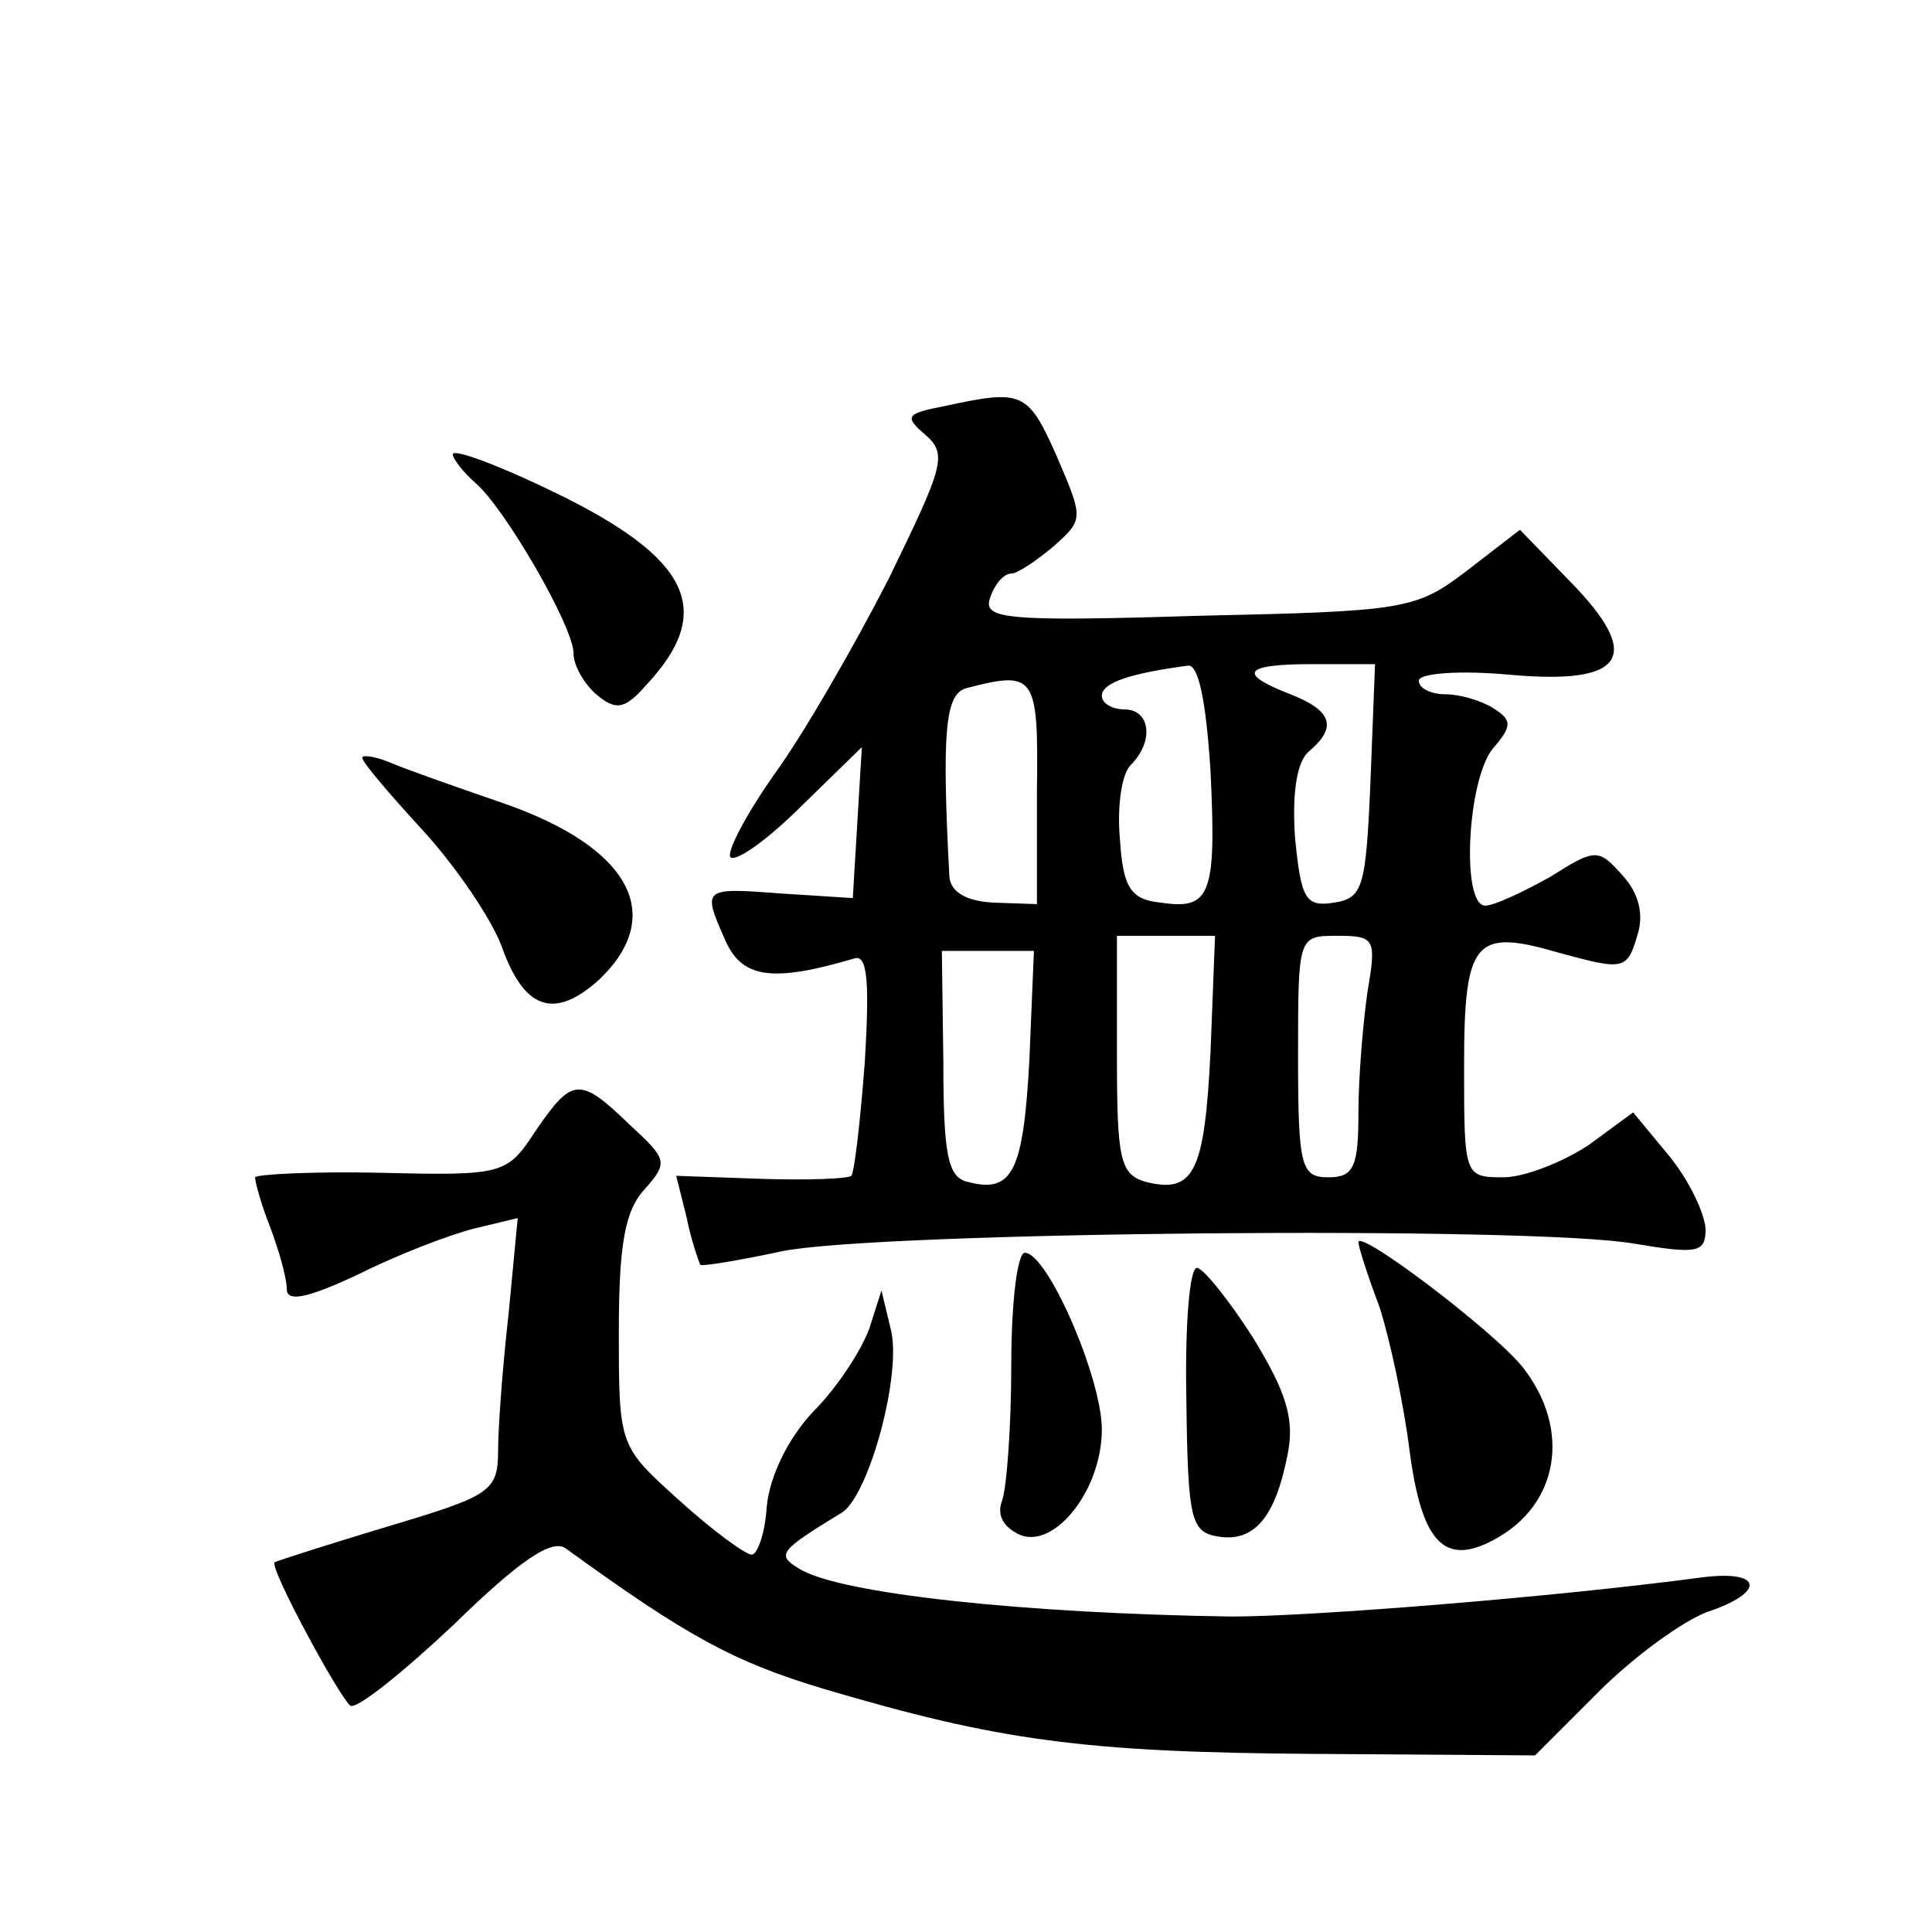
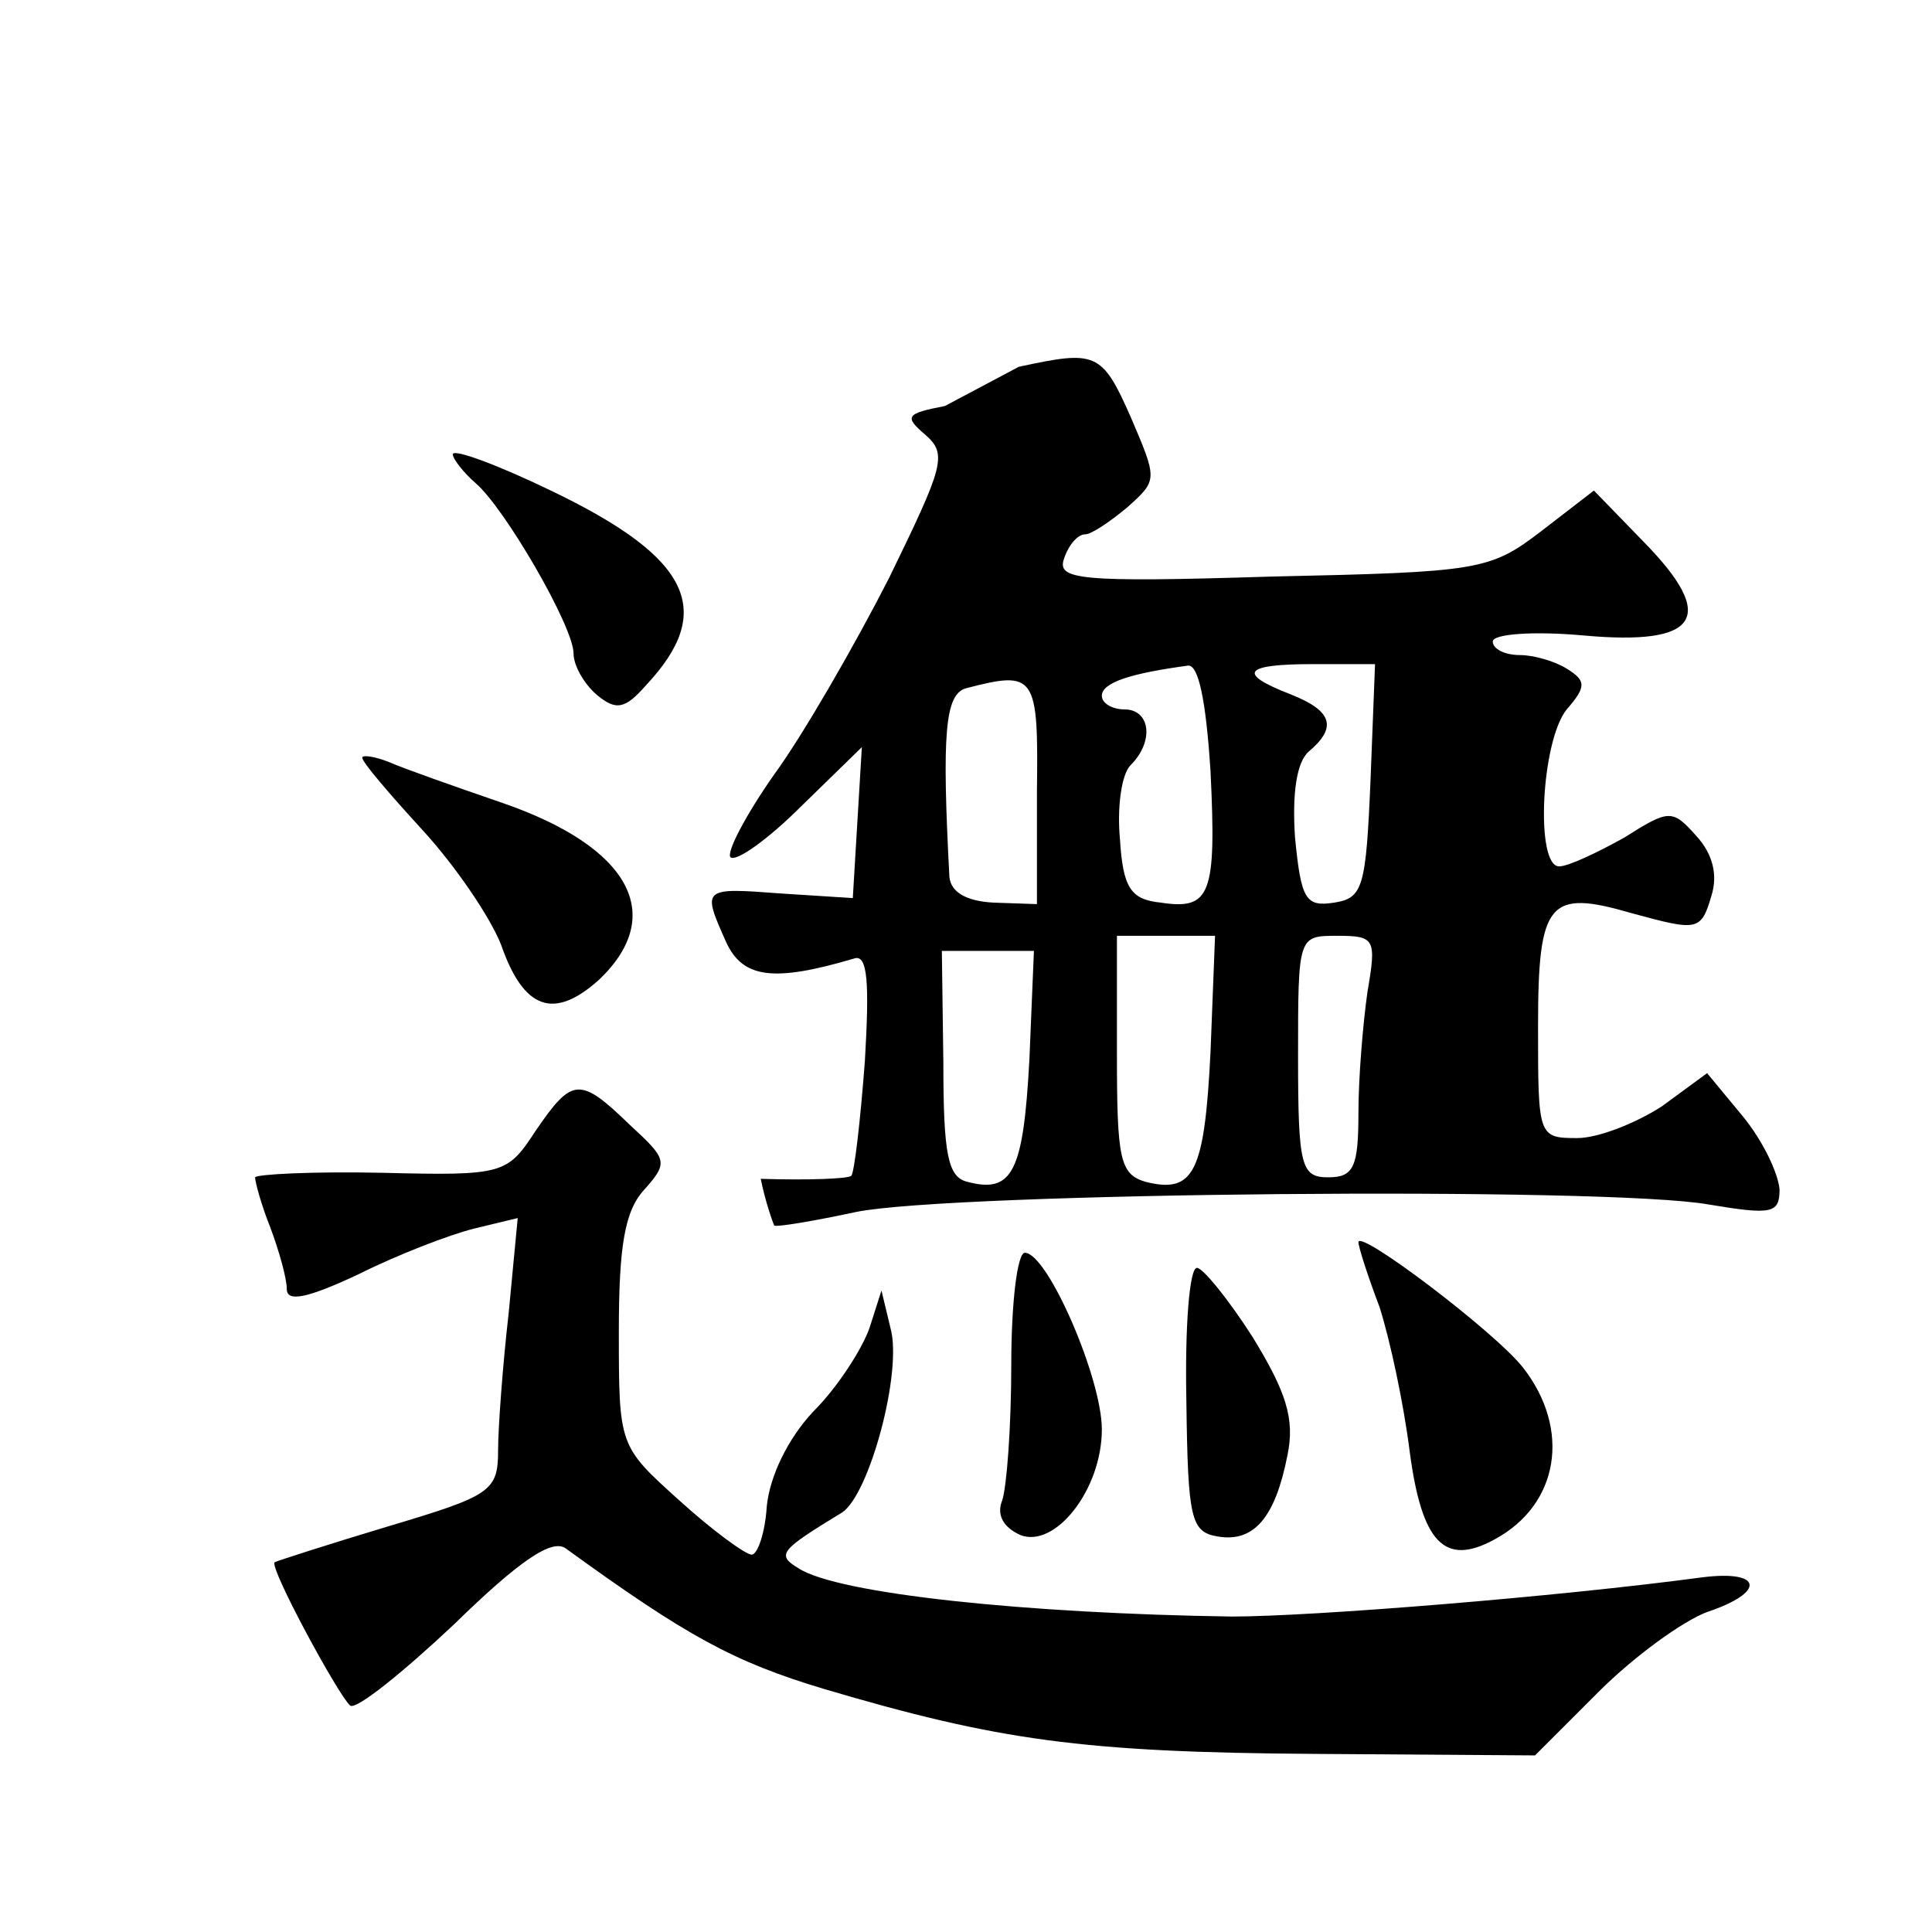
<svg xmlns="http://www.w3.org/2000/svg" version="1.0" width="128pt" height="128pt" viewBox="0 0 128 128" preserveAspectRatio="xMidYMid meet">
  <g transform="translate(0,128) scale(0.1,-0.1)" fill="#0" stroke="none">
-     <path d="M626 1011 c-26 -5 -27 -7 -13 -19 15 -13 12 -21 -24 -95 -23 -45 -57 -104 -76 -130 -19 -27 -32 -52 -29 -55 4 -3 25 12 47 34 l40 39 -3 -50 -3 -50 -47 3 c-53 4 -53 4 -37 -32 11 -24 31 -27 85 -11 9 3 10 -17 7 -68 -3 -40 -7 -74 -9 -76 -2 -2 -29 -3 -60 -2 l-56 2 7 -28 c3 -15 8 -29 9 -31 2 -1 26 3 54 9 63 13 498 17 565 5 42 -7 47 -6 47 10 -1 11 -11 32 -24 48 l-24 29 -30 -22 c-17 -11 -42 -21 -56 -21 -26 0 -26 1 -26 74 0 83 7 91 62 75 44 -12 46 -12 53 12 4 13 1 27 -10 39 -16 18 -18 18 -48 -1 -18 -10 -37 -19 -43 -19 -16 0 -12 83 5 104 13 15 13 19 0 27 -8 5 -22 9 -31 9 -10 0 -18 4 -18 9 0 5 27 7 60 4 77 -7 89 12 40 62 l-33 34 -35 -27 c-34 -26 -41 -27 -179 -30 -128 -4 -142 -2 -137 12 3 9 9 16 14 16 4 0 16 8 28 18 20 18 20 18 2 60 -19 43 -23 44 -74 33z m176 -242 c4 -82 0 -92 -33 -87 -20 2 -25 10 -27 42 -2 21 1 43 7 49 16 16 13 37 -4 37 -8 0 -15 4 -15 9 0 9 20 15 57 20 7 1 12 -23 15 -70z m106 -6 c-3 -71 -5 -78 -24 -81 -19 -3 -22 2 -26 43 -2 29 1 50 9 57 19 16 16 27 -12 38 -36 14 -31 20 15 20 l41 0 -3 -77z m-221 -7 l0 -75 -29 1 c-18 1 -28 7 -29 17 -5 95 -3 121 11 125 46 12 48 9 47 -68z m115 -173 c-4 -80 -11 -94 -43 -86 -17 5 -19 15 -19 84 l0 79 33 0 32 0 -3 -77z m104 40 c-3 -21 -6 -57 -6 -80 0 -36 -3 -43 -20 -43 -18 0 -20 7 -20 80 0 80 0 80 26 80 25 0 26 -2 20 -37z m-224 -45 c-4 -74 -11 -89 -41 -81 -13 3 -16 18 -16 79 l-1 74 31 0 30 0 -3 -72z M300 979 c0 -3 7 -12 15 -19 19 -16 65 -95 65 -113 0 -8 7 -20 15 -27 13 -11 19 -10 33 6 46 49 30 84 -61 128 -37 18 -67 29 -67 25z M240 778 c0 -3 18 -24 40 -48 22 -24 45 -58 52 -76 15 -43 35 -50 65 -23 45 43 20 88 -64 117 -32 11 -66 23 -75 27 -10 4 -18 5 -18 3z M355 531 c-19 -29 -21 -30 -102 -28 -46 1 -83 -1 -84 -3 0 -3 4 -18 10 -33 6 -16 11 -34 11 -41 0 -9 14 -6 48 10 26 13 60 26 76 30 l29 7 -6 -63 c-4 -35 -7 -76 -7 -91 0 -27 -5 -30 -72 -50 -40 -12 -74 -23 -76 -24 -4 -3 42 -88 50 -95 4 -3 35 22 69 54 43 42 65 57 74 50 80 -58 111 -75 171 -93 115 -34 171 -42 325 -43 l146 -1 42 42 c24 24 56 47 72 53 39 13 37 28 -3 23 -97 -13 -259 -26 -312 -26 -136 2 -261 15 -287 32 -15 9 -12 12 29 37 18 12 40 93 32 122 l-6 25 -8 -25 c-5 -14 -21 -39 -37 -55 -17 -18 -29 -43 -31 -63 -1 -17 -6 -32 -10 -32 -4 0 -26 16 -48 36 -40 36 -40 36 -40 112 0 57 4 80 17 94 16 18 15 20 -10 43 -33 32 -38 31 -62 -4z M900 457 c0 -3 6 -22 14 -43 7 -22 16 -64 20 -96 8 -60 23 -76 56 -58 43 23 51 73 19 114 -19 24 -109 92 -109 83z M670 376 c0 -41 -3 -81 -6 -90 -4 -10 1 -18 12 -23 23 -9 54 30 54 70 0 34 -36 117 -51 117 -5 0 -9 -33 -9 -74z M786 352 c1 -79 3 -87 21 -90 24 -4 38 13 46 54 5 24 -1 42 -23 78 -16 25 -33 46 -37 46 -5 0 -8 -39 -7 -88z" />
+     <path d="M626 1011 c-26 -5 -27 -7 -13 -19 15 -13 12 -21 -24 -95 -23 -45 -57 -104 -76 -130 -19 -27 -32 -52 -29 -55 4 -3 25 12 47 34 l40 39 -3 -50 -3 -50 -47 3 c-53 4 -53 4 -37 -32 11 -24 31 -27 85 -11 9 3 10 -17 7 -68 -3 -40 -7 -74 -9 -76 -2 -2 -29 -3 -60 -2 c3 -15 8 -29 9 -31 2 -1 26 3 54 9 63 13 498 17 565 5 42 -7 47 -6 47 10 -1 11 -11 32 -24 48 l-24 29 -30 -22 c-17 -11 -42 -21 -56 -21 -26 0 -26 1 -26 74 0 83 7 91 62 75 44 -12 46 -12 53 12 4 13 1 27 -10 39 -16 18 -18 18 -48 -1 -18 -10 -37 -19 -43 -19 -16 0 -12 83 5 104 13 15 13 19 0 27 -8 5 -22 9 -31 9 -10 0 -18 4 -18 9 0 5 27 7 60 4 77 -7 89 12 40 62 l-33 34 -35 -27 c-34 -26 -41 -27 -179 -30 -128 -4 -142 -2 -137 12 3 9 9 16 14 16 4 0 16 8 28 18 20 18 20 18 2 60 -19 43 -23 44 -74 33z m176 -242 c4 -82 0 -92 -33 -87 -20 2 -25 10 -27 42 -2 21 1 43 7 49 16 16 13 37 -4 37 -8 0 -15 4 -15 9 0 9 20 15 57 20 7 1 12 -23 15 -70z m106 -6 c-3 -71 -5 -78 -24 -81 -19 -3 -22 2 -26 43 -2 29 1 50 9 57 19 16 16 27 -12 38 -36 14 -31 20 15 20 l41 0 -3 -77z m-221 -7 l0 -75 -29 1 c-18 1 -28 7 -29 17 -5 95 -3 121 11 125 46 12 48 9 47 -68z m115 -173 c-4 -80 -11 -94 -43 -86 -17 5 -19 15 -19 84 l0 79 33 0 32 0 -3 -77z m104 40 c-3 -21 -6 -57 -6 -80 0 -36 -3 -43 -20 -43 -18 0 -20 7 -20 80 0 80 0 80 26 80 25 0 26 -2 20 -37z m-224 -45 c-4 -74 -11 -89 -41 -81 -13 3 -16 18 -16 79 l-1 74 31 0 30 0 -3 -72z M300 979 c0 -3 7 -12 15 -19 19 -16 65 -95 65 -113 0 -8 7 -20 15 -27 13 -11 19 -10 33 6 46 49 30 84 -61 128 -37 18 -67 29 -67 25z M240 778 c0 -3 18 -24 40 -48 22 -24 45 -58 52 -76 15 -43 35 -50 65 -23 45 43 20 88 -64 117 -32 11 -66 23 -75 27 -10 4 -18 5 -18 3z M355 531 c-19 -29 -21 -30 -102 -28 -46 1 -83 -1 -84 -3 0 -3 4 -18 10 -33 6 -16 11 -34 11 -41 0 -9 14 -6 48 10 26 13 60 26 76 30 l29 7 -6 -63 c-4 -35 -7 -76 -7 -91 0 -27 -5 -30 -72 -50 -40 -12 -74 -23 -76 -24 -4 -3 42 -88 50 -95 4 -3 35 22 69 54 43 42 65 57 74 50 80 -58 111 -75 171 -93 115 -34 171 -42 325 -43 l146 -1 42 42 c24 24 56 47 72 53 39 13 37 28 -3 23 -97 -13 -259 -26 -312 -26 -136 2 -261 15 -287 32 -15 9 -12 12 29 37 18 12 40 93 32 122 l-6 25 -8 -25 c-5 -14 -21 -39 -37 -55 -17 -18 -29 -43 -31 -63 -1 -17 -6 -32 -10 -32 -4 0 -26 16 -48 36 -40 36 -40 36 -40 112 0 57 4 80 17 94 16 18 15 20 -10 43 -33 32 -38 31 -62 -4z M900 457 c0 -3 6 -22 14 -43 7 -22 16 -64 20 -96 8 -60 23 -76 56 -58 43 23 51 73 19 114 -19 24 -109 92 -109 83z M670 376 c0 -41 -3 -81 -6 -90 -4 -10 1 -18 12 -23 23 -9 54 30 54 70 0 34 -36 117 -51 117 -5 0 -9 -33 -9 -74z M786 352 c1 -79 3 -87 21 -90 24 -4 38 13 46 54 5 24 -1 42 -23 78 -16 25 -33 46 -37 46 -5 0 -8 -39 -7 -88z" />
  </g>
</svg>